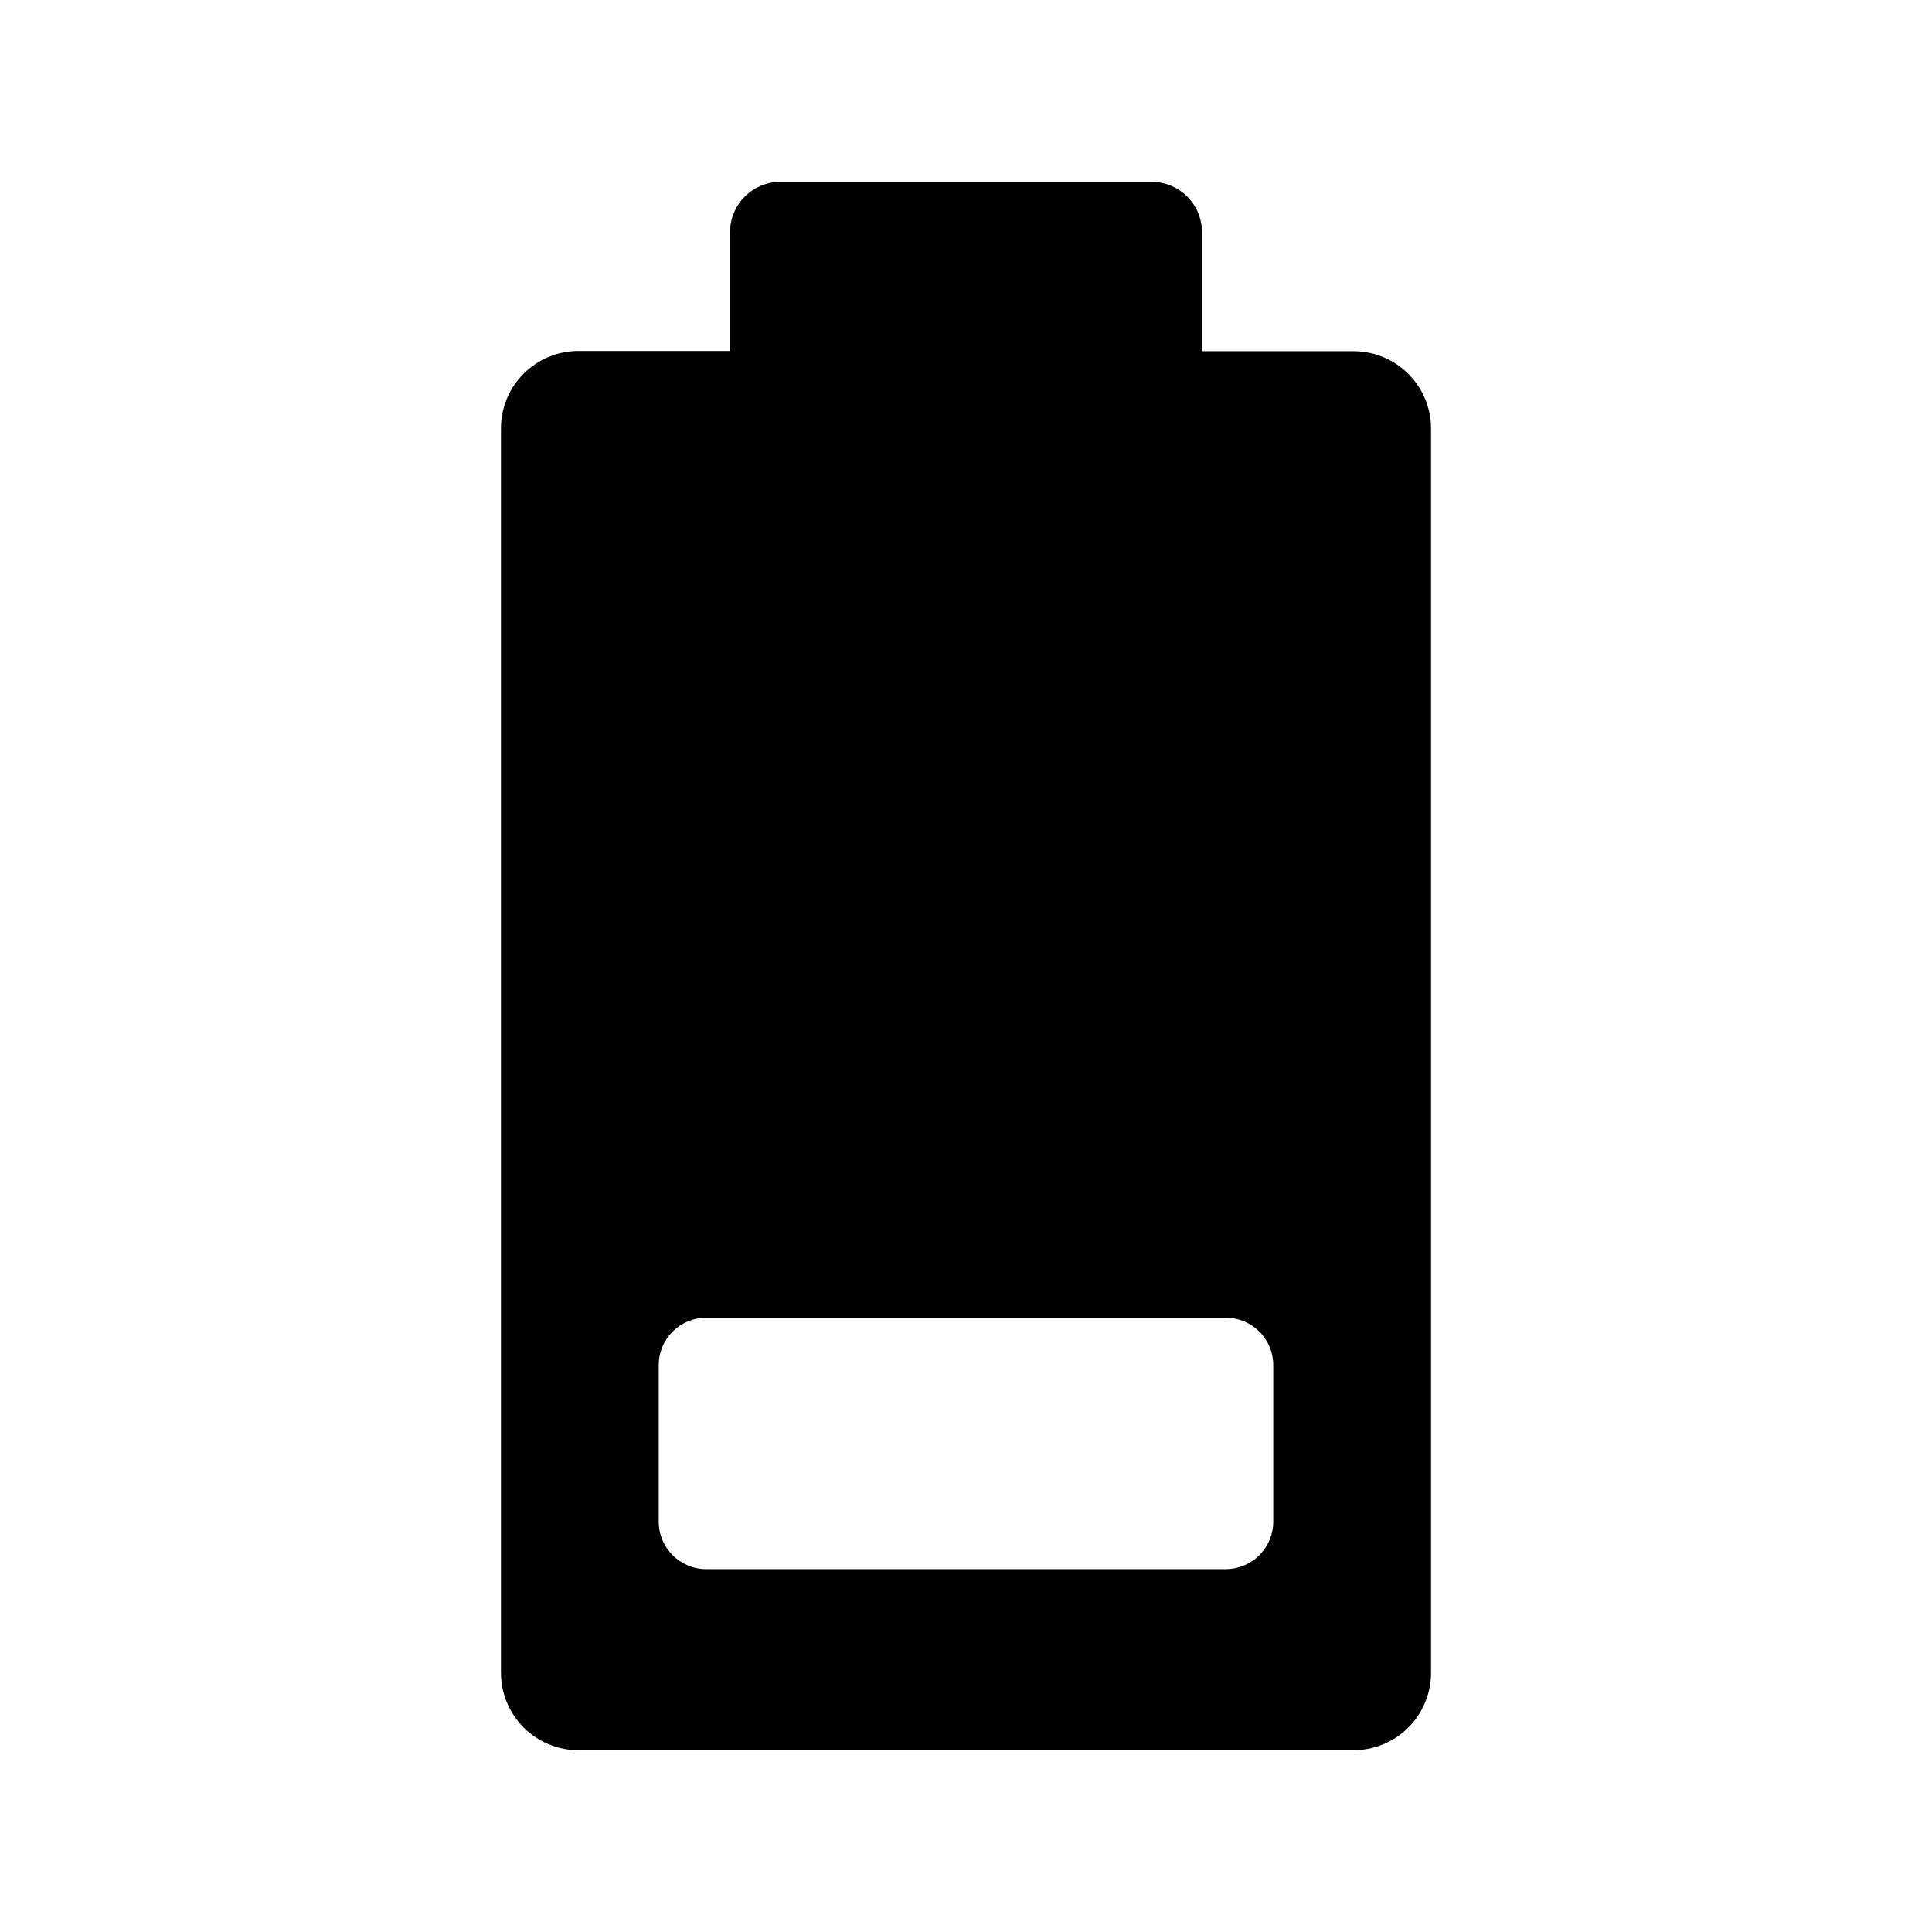
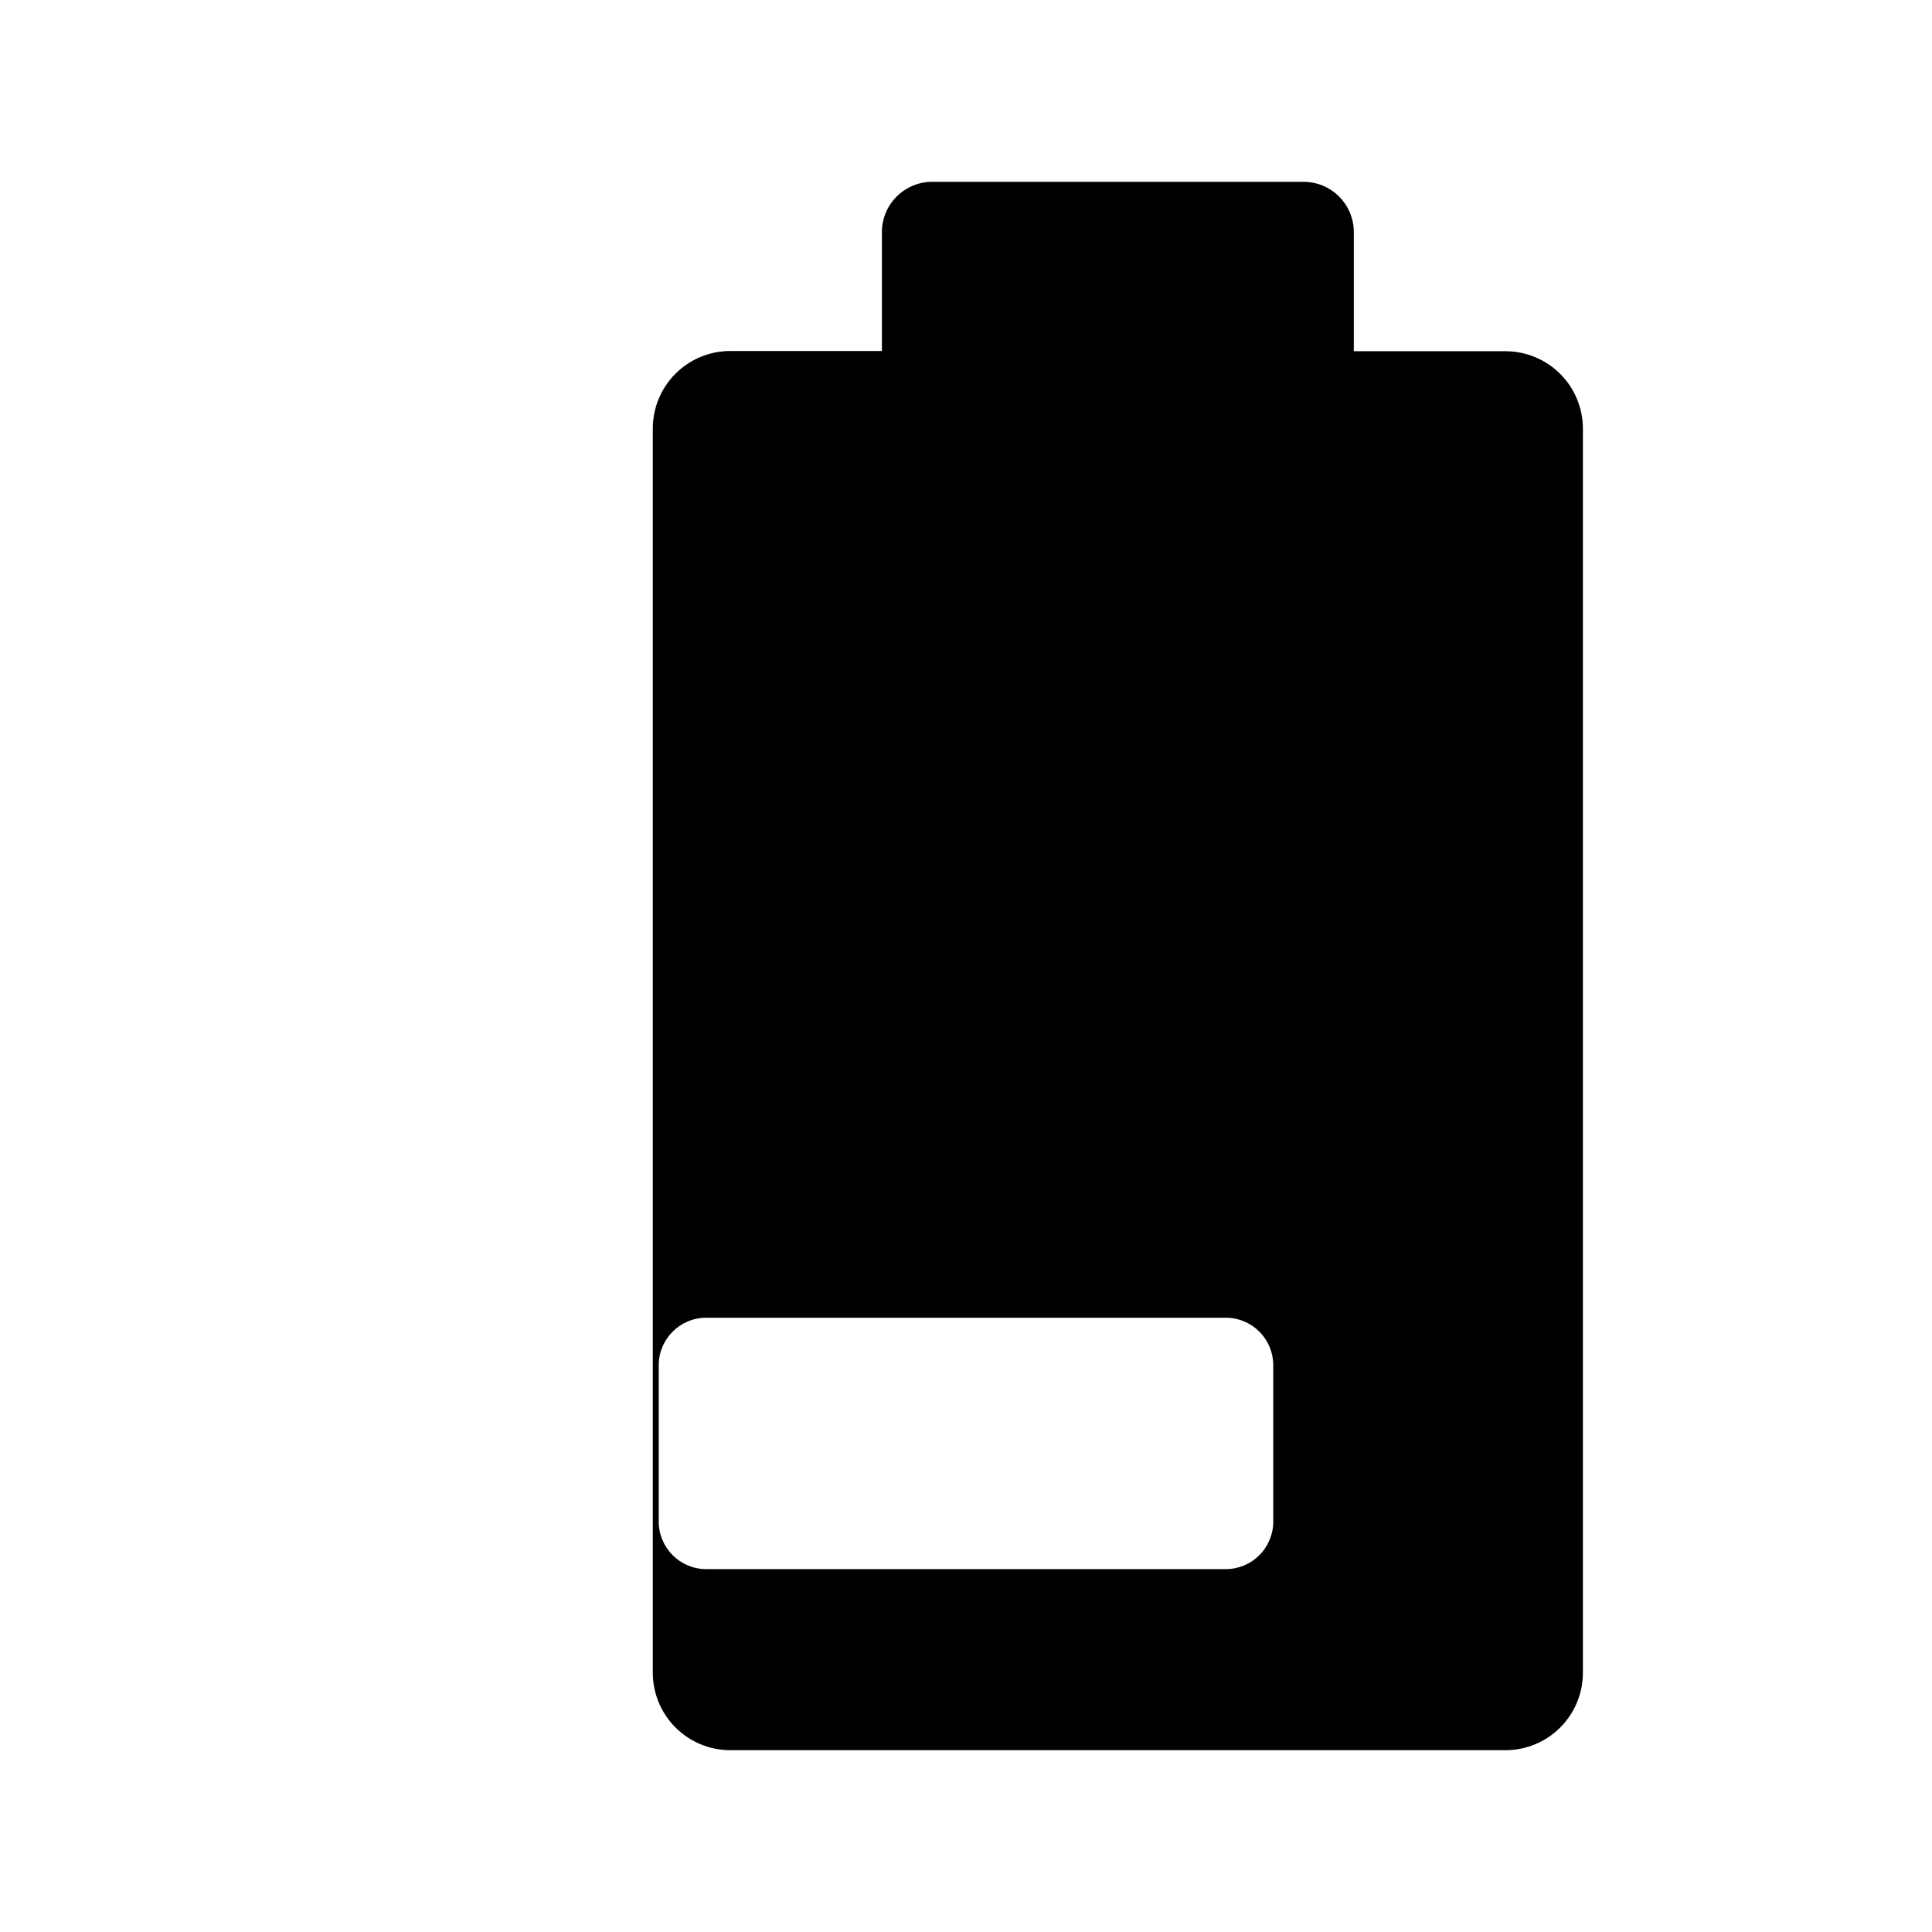
<svg xmlns="http://www.w3.org/2000/svg" fill="#000000" width="800px" height="800px" version="1.1" viewBox="144 144 512 512">
-   <path d="m502.78 237.08h-40.242v-31.488c0.016-3.562-1.391-6.984-3.91-9.504-2.519-2.519-5.941-3.926-9.504-3.91h-98.242c-3.555-0.016-6.965 1.383-9.484 3.891-2.516 2.504-3.93 5.91-3.93 9.461v31.488h-40.242c-5.434 0.016-10.641 2.188-14.477 6.035-3.836 3.848-5.992 9.062-5.992 14.496v329.74c0 5.434 2.156 10.648 5.992 14.496 3.836 3.848 9.043 6.019 14.477 6.035h205.55c5.434-0.016 10.637-2.188 14.477-6.035 3.836-3.848 5.988-9.062 5.988-14.496v-329.68c0-5.434-2.152-10.648-5.988-14.496-3.84-3.848-9.043-6.016-14.477-6.035zm-21.352 310.16c0 3.34-1.324 6.543-3.688 8.906-2.363 2.359-5.566 3.688-8.906 3.688h-137.67c-6.953 0-12.594-5.641-12.594-12.594v-41.441c0-6.953 5.641-12.594 12.594-12.594h137.67c3.34 0 6.543 1.328 8.906 3.688 2.363 2.363 3.688 5.566 3.688 8.906z" />
+   <path d="m502.78 237.08v-31.488c0.016-3.562-1.391-6.984-3.91-9.504-2.519-2.519-5.941-3.926-9.504-3.91h-98.242c-3.555-0.016-6.965 1.383-9.484 3.891-2.516 2.504-3.93 5.91-3.93 9.461v31.488h-40.242c-5.434 0.016-10.641 2.188-14.477 6.035-3.836 3.848-5.992 9.062-5.992 14.496v329.74c0 5.434 2.156 10.648 5.992 14.496 3.836 3.848 9.043 6.019 14.477 6.035h205.55c5.434-0.016 10.637-2.188 14.477-6.035 3.836-3.848 5.988-9.062 5.988-14.496v-329.68c0-5.434-2.152-10.648-5.988-14.496-3.84-3.848-9.043-6.016-14.477-6.035zm-21.352 310.16c0 3.34-1.324 6.543-3.688 8.906-2.363 2.359-5.566 3.688-8.906 3.688h-137.67c-6.953 0-12.594-5.641-12.594-12.594v-41.441c0-6.953 5.641-12.594 12.594-12.594h137.67c3.34 0 6.543 1.328 8.906 3.688 2.363 2.363 3.688 5.566 3.688 8.906z" />
</svg>